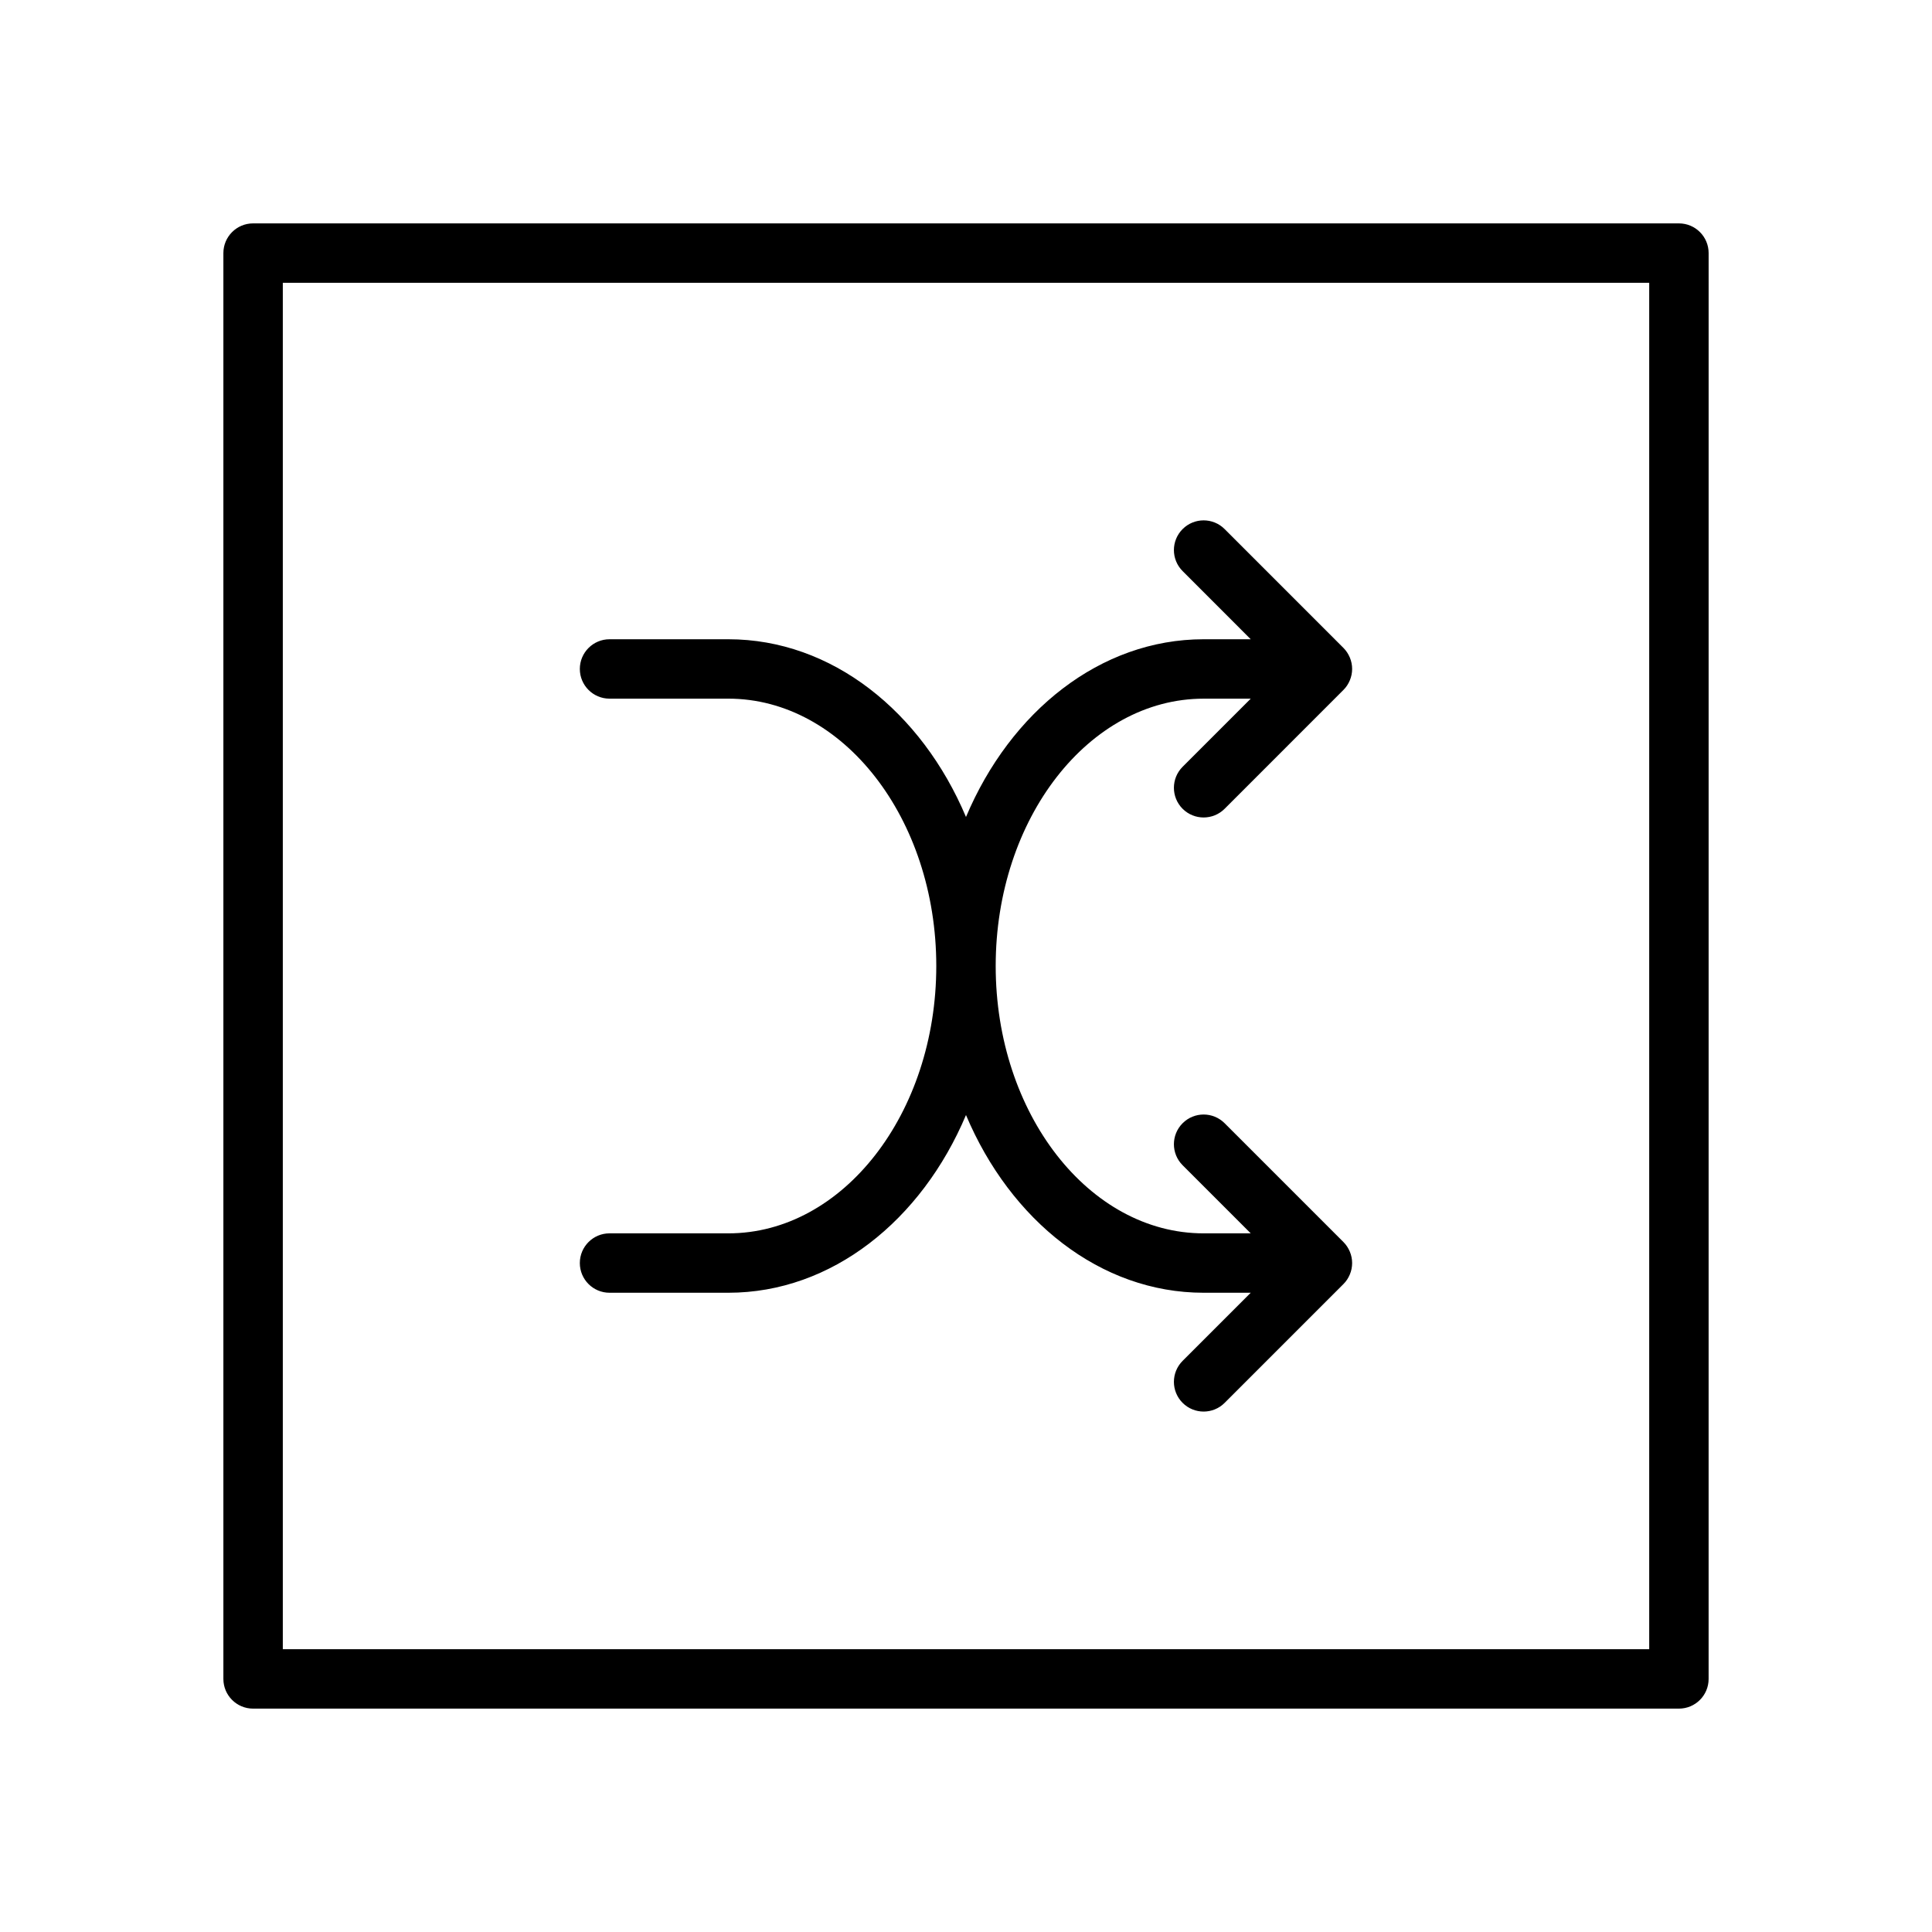
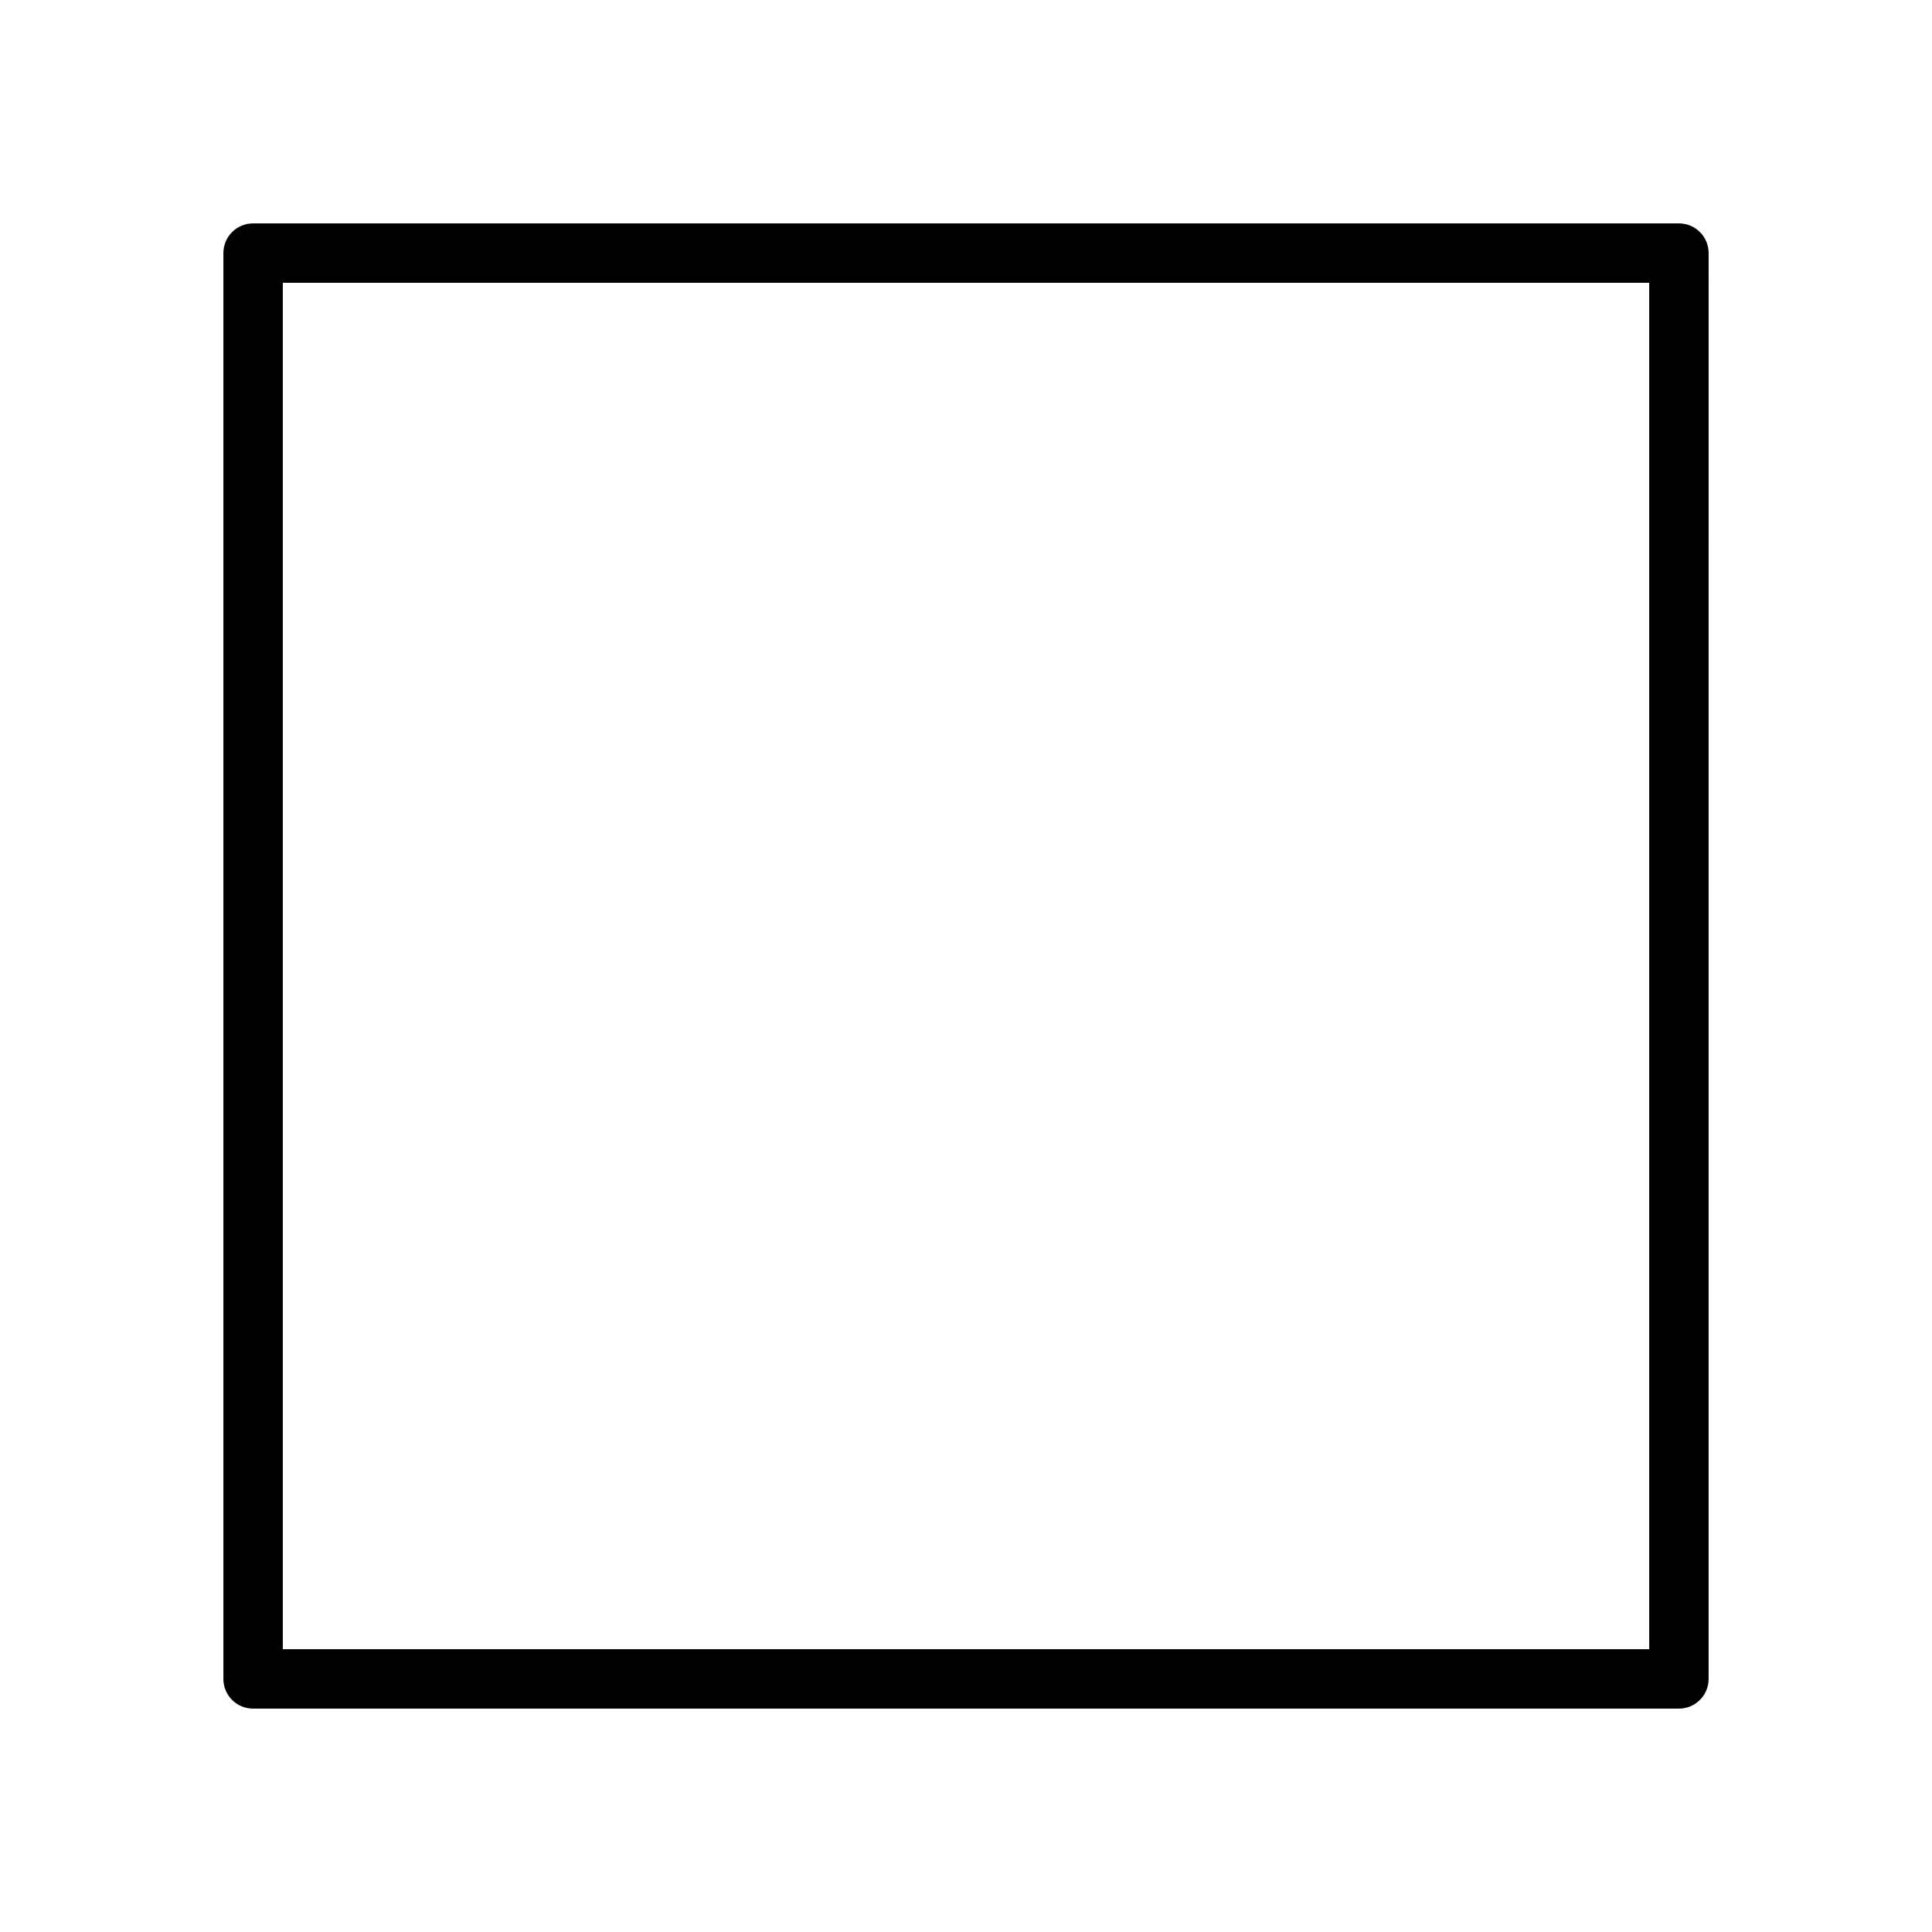
<svg xmlns="http://www.w3.org/2000/svg" fill="#000000" width="800px" height="800px" version="1.1" viewBox="144 144 512 512">
  <g>
-     <path d="m337.02 470.85h-31.488c-4.344 0-7.871 3.519-7.871 7.871s3.527 7.871 7.871 7.871h31.488c27.418 0 51.207-19.184 62.977-47.098 11.766 27.914 35.555 47.098 62.977 47.098h12.484l-18.051 18.051c-3.078 3.078-3.078 8.055 0 11.133 1.535 1.535 3.551 2.305 5.566 2.305 2.016 0 4.031-0.77 5.566-2.305l31.48-31.48c0.73-0.723 1.309-1.598 1.707-2.566 0.805-1.922 0.805-4.094 0-6.016-0.402-0.969-0.977-1.844-1.707-2.566l-31.48-31.48c-3.078-3.078-8.055-3.078-11.133 0-3.078 3.078-3.078 8.055 0 11.133l18.051 18.051h-12.484c-30.379 0-55.105-31.781-55.105-70.848 0-39.062 24.727-70.848 55.105-70.848h12.484l-18.051 18.051c-3.078 3.078-3.078 8.055 0 11.133 1.535 1.531 3.551 2.301 5.566 2.301 2.016 0 4.031-0.77 5.566-2.305l31.48-31.488c0.73-0.723 1.309-1.598 1.707-2.566 0.805-1.922 0.805-4.094 0-6.016-0.402-0.969-0.977-1.836-1.707-2.566l-31.48-31.488c-3.078-3.078-8.055-3.078-11.133 0s-3.078 8.055 0 11.133l18.051 18.066h-12.484c-27.418 0-51.207 19.176-62.977 47.098-11.77-27.922-35.559-47.098-62.977-47.098h-31.488c-4.344 0-7.871 3.527-7.871 7.871s3.527 7.871 7.871 7.871h31.488c30.387 0 55.105 31.789 55.105 70.848-0.004 39.07-24.719 70.852-55.105 70.852z" />
    <path d="m588.93 203.2h-377.86c-4.348 0-7.871 3.523-7.871 7.871v377.86c0 4.352 3.527 7.871 7.871 7.871h377.86c4.352 0 7.871-3.519 7.871-7.871l0.004-377.86c0-4.348-3.519-7.871-7.875-7.871zm-7.871 377.86h-362.11v-362.11h362.11z" />
  </g>
</svg>